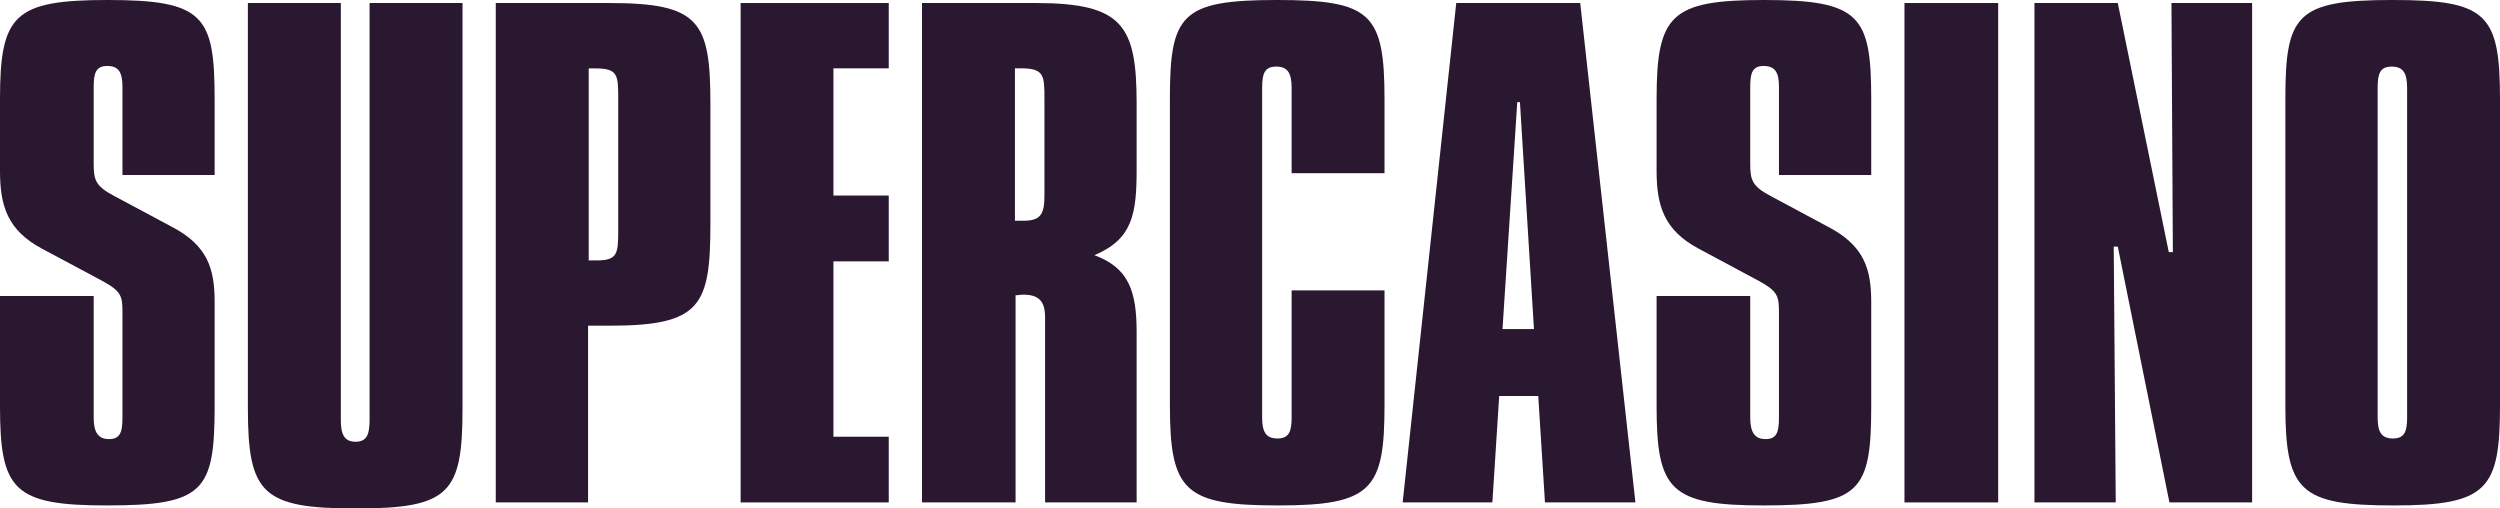
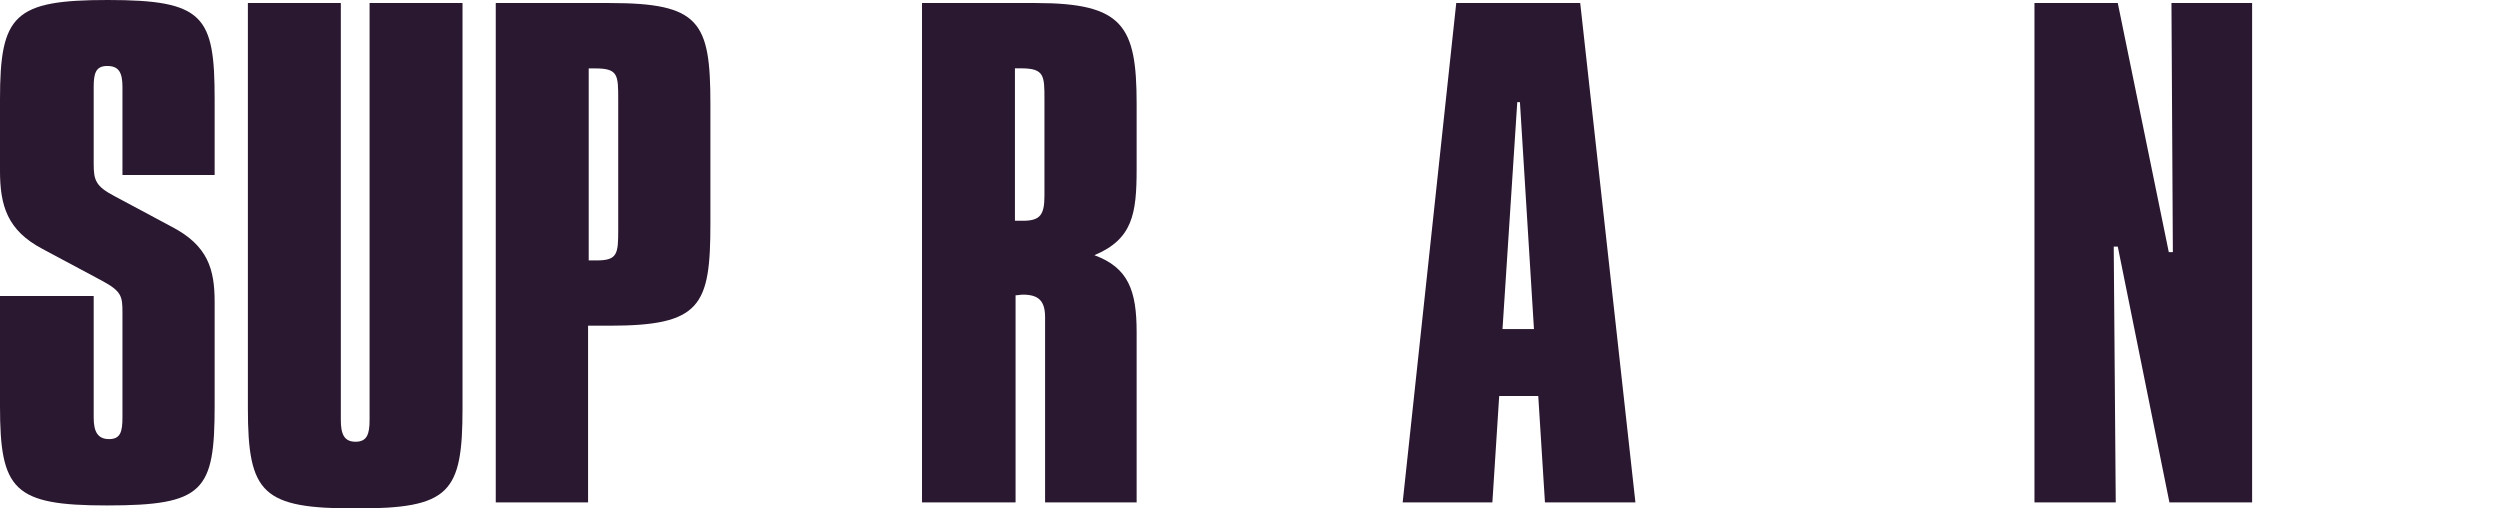
<svg xmlns="http://www.w3.org/2000/svg" version="1.1" viewBox="0 0 118 24">
  <title>A6733FE1-BF62-47AB-9285-00CCBFD2DE6A</title>
  <desc>Created with sketchtool.</desc>
  <g id="Customer-Support" stroke="none" stroke-width="1" fill="none" fill-rule="evenodd">
    <g id="Customer-Support-02" transform="translate(-129, -94)" fill="#2a1730" fill-rule="nonzero">
      <g id="Customer/Support/Mobile-nav-bar" transform="translate(0, 76)">
        <g id="Mobile-nav-bar">
          <g id="LiveRoulette/logos/CasinoDK/Colour" transform="translate(129, 18)">
            <g id="SC-LRBRAND-ReveersedOUt">
              <path d="M10.131,8.259 L5.78,8.259 L5.78,4.1 C5.78,3.405 5.596,3.114 5.059,3.114 C4.523,3.114 4.422,3.458 4.422,4.1 L4.422,7.748 C4.422,8.503 4.517,8.794 5.405,9.258 L8.093,10.696 C9.827,11.593 10.131,12.722 10.131,14.261 L10.131,19.157 C10.131,23.186 9.624,23.857 5.047,23.857 C0.632,23.857 0,23.132 0,19.157 L0,13.97 L4.422,13.97 L4.422,19.71 C4.422,20.375 4.612,20.726 5.149,20.726 C5.685,20.726 5.78,20.375 5.78,19.71 L5.78,14.724 C5.78,13.97 5.721,13.738 4.803,13.245 L1.99,11.741 C0.346,10.868 0,9.709 0,8.057 L0,4.694 C0,0.695 0.661,0 5.089,0 C9.636,0 10.131,0.755 10.131,4.694 L10.131,8.259 Z" id="Path" />
              <path d="M16.087,0.143 L16.087,19.828 C16.087,20.497 16.248,20.85 16.783,20.85 C17.319,20.85 17.444,20.497 17.444,19.828 L17.444,0.143 L21.831,0.143 L21.831,19.272 C21.831,23.271 21.235,24 16.813,24 C12.391,24 11.7,23.313 11.7,19.272 L11.7,0.143 L16.087,0.143 Z" id="Path" />
              <path d="M28.769,0.143 C33.031,0.143 33.531,1.019 33.531,4.91 L33.531,10.546 C33.531,14.443 33.084,15.373 28.769,15.373 L27.757,15.373 L27.757,23.714 L23.4,23.714 L23.4,0.143 L28.769,0.143 Z M27.787,12.292 L28.168,12.292 C29.144,12.292 29.18,11.976 29.18,10.868 L29.18,4.707 C29.18,3.545 29.18,3.229 28.102,3.229 L27.787,3.229 L27.787,12.292 Z" id="Shape" />
-               <polygon id="Path" points="34.958 0.143 34.958 23.714 41.949 23.714 41.949 20.614 39.338 20.614 39.338 12.336 41.949 12.336 41.949 9.23 39.338 9.23 39.338 3.225 41.949 3.225 41.949 0.143"> </polygon>
              <path d="M48.888,0.143 C53.018,0.143 53.649,1.22 53.649,4.904 L53.649,7.98 C53.649,10.099 53.459,11.289 51.655,12.045 C53.268,12.64 53.649,13.729 53.649,15.675 L53.649,23.714 L49.328,23.714 L49.328,14.978 C49.328,14.223 49.042,13.907 48.286,13.907 C48.155,13.907 48.066,13.937 47.935,13.937 L47.935,23.714 L43.519,23.714 L43.519,0.143 L48.888,0.143 Z M47.905,10.42 C48.036,10.42 48.191,10.42 48.286,10.42 C49.108,10.42 49.298,10.128 49.298,9.23 L49.298,4.701 C49.298,3.571 49.298,3.225 48.191,3.225 L47.905,3.225 L47.905,10.42 Z" id="Shape" />
-               <path d="M65.349,8.176 L60.965,8.176 L60.965,4.159 C60.965,3.488 60.805,3.143 60.24,3.143 C59.674,3.143 59.573,3.488 59.573,4.159 L59.573,19.71 C59.573,20.405 59.764,20.696 60.299,20.696 C60.834,20.696 60.965,20.375 60.965,19.71 L60.965,13.708 L65.349,13.708 L65.349,19.133 C65.349,23.103 64.755,23.857 60.335,23.857 C55.915,23.857 55.219,23.186 55.219,19.133 L55.219,4.694 C55.219,0.695 55.725,0 60.269,0 C64.719,0 65.349,0.636 65.349,4.694 L65.349,8.176 Z" id="Path" />
              <path d="M71.615,4.82 L71.741,4.82 L72.403,15.532 L70.918,15.532 L71.615,4.82 Z M68.735,0.143 L66.206,23.714 L70.44,23.714 L70.762,18.692 L72.606,18.692 L72.922,23.714 L77.192,23.714 L74.586,0.143 L68.735,0.143 Z" id="Shape" />
-               <path d="M88.322,8.259 L83.967,8.259 L83.967,4.1 C83.967,3.405 83.777,3.114 83.241,3.114 C82.706,3.114 82.611,3.458 82.611,4.1 L82.611,7.748 C82.611,8.503 82.706,8.794 83.586,9.258 L86.269,10.696 C88.006,11.593 88.322,12.722 88.322,14.261 L88.322,19.157 C88.322,23.186 87.816,23.857 83.241,23.857 C78.828,23.857 78.191,23.132 78.191,19.157 L78.191,13.97 L82.611,13.97 L82.611,19.71 C82.611,20.375 82.801,20.726 83.337,20.726 C83.872,20.726 83.967,20.375 83.967,19.71 L83.967,14.724 C83.967,13.97 83.902,13.738 82.992,13.245 L80.184,11.741 C78.542,10.868 78.191,9.709 78.191,8.057 L78.191,4.694 C78.191,0.695 78.857,0 83.271,0 C87.816,0 88.322,0.755 88.322,4.694 L88.322,8.259 Z" id="Path" />
-               <rect id="Rectangle" x="89.891" y="0.143" width="4.423" height="23.571"> </rect>
              <polygon id="Path" points="102.493 0.143 102.559 11.902 102.367 11.902 99.959 0.143 96.027 0.143 96.027 23.714 99.863 23.714 99.768 11.64 99.959 11.64 102.397 23.714 106.3 23.714 106.3 0.143"> </polygon>
-               <path d="M112.92,0 C117.369,0 118,0.636 118,4.694 L118,19.133 C118,23.103 117.405,23.857 112.985,23.857 C108.565,23.857 107.869,23.192 107.869,19.133 L107.869,4.694 C107.869,0.695 108.375,0 112.92,0 L112.92,0 Z M112.224,19.71 C112.224,20.405 112.414,20.696 112.95,20.696 C113.485,20.696 113.616,20.375 113.616,19.71 L113.616,4.159 C113.616,3.488 113.455,3.143 112.89,3.143 C112.325,3.143 112.224,3.488 112.224,4.159 L112.224,19.71 Z" id="Shape" />
            </g>
          </g>
        </g>
      </g>
    </g>
  </g>
</svg>